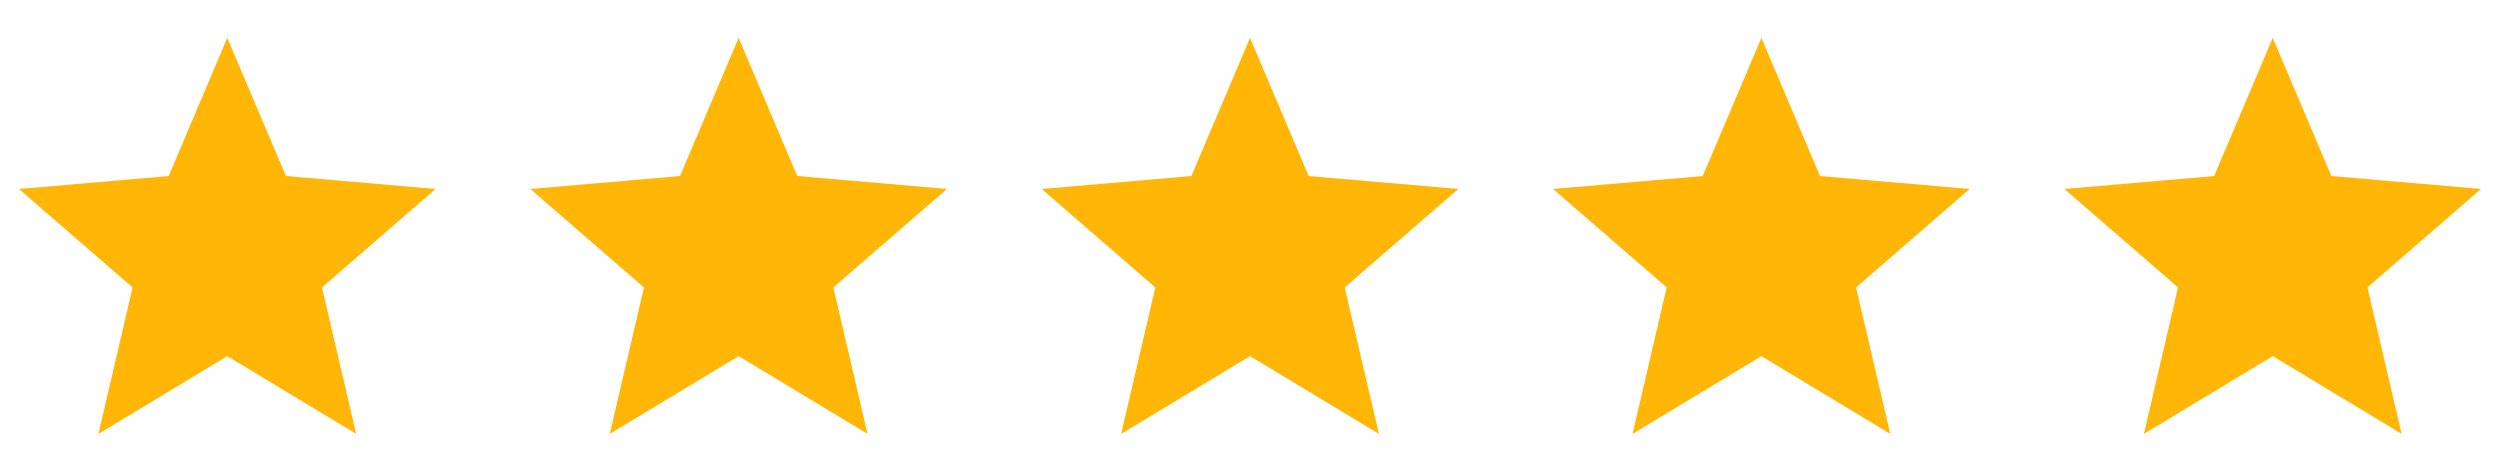
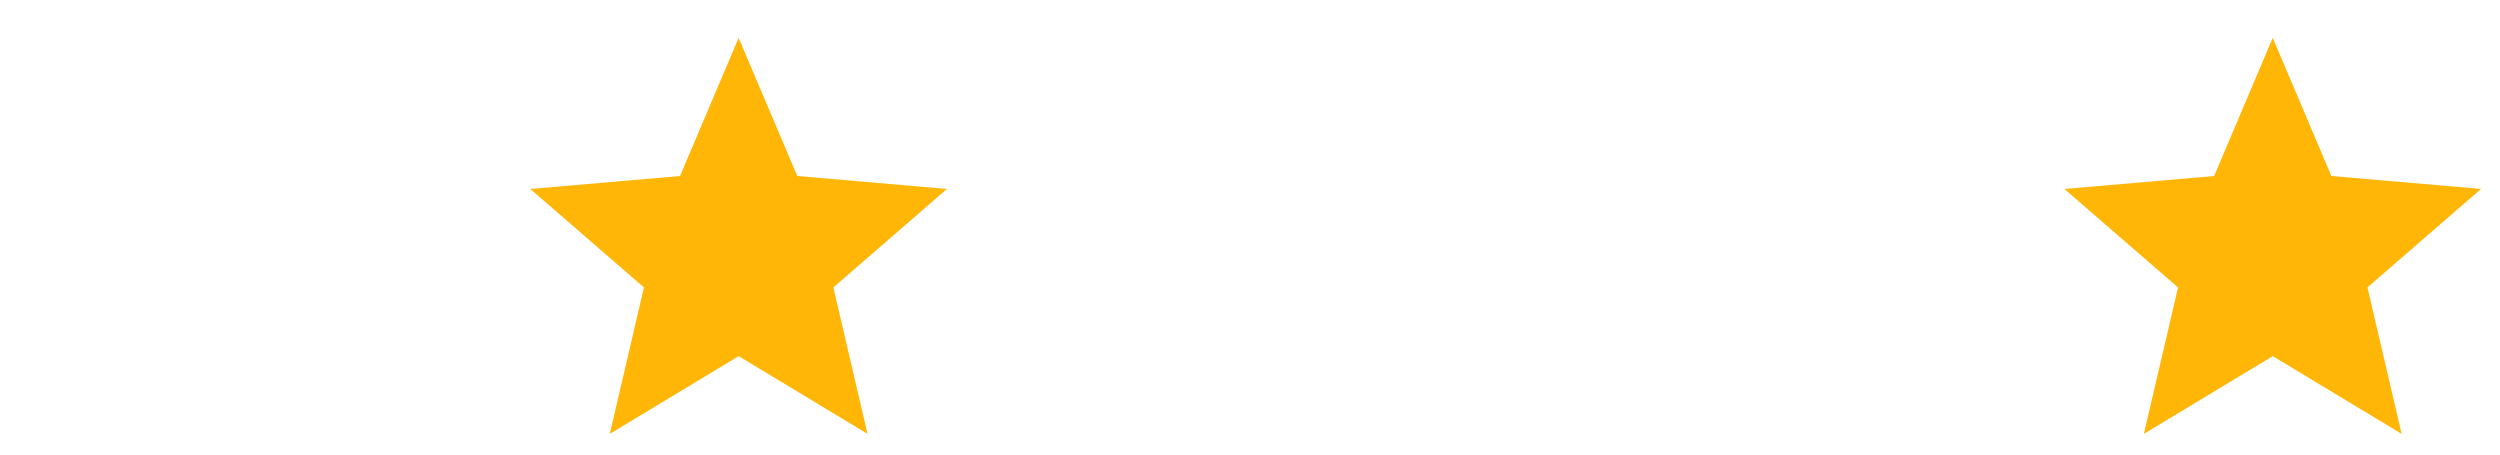
<svg xmlns="http://www.w3.org/2000/svg" width="88" height="16" viewBox="0 0 88 16" fill="none">
-   <path d="M3.464 15.273L4.667 10.118L0.667 6.652L5.937 6.196L8 1.333L10.064 6.195L15.333 6.651L11.334 10.117L12.537 15.272L8 12.536L3.464 15.273Z" fill="#FFB606" />
  <path d="M21.464 15.273L22.667 10.118L18.667 6.652L23.937 6.196L26 1.333L28.064 6.195L33.333 6.651L29.334 10.117L30.537 15.272L26 12.536L21.464 15.273Z" fill="#FFB606" />
-   <path d="M39.464 15.273L40.667 10.118L36.667 6.652L41.937 6.196L44.001 1.333L46.064 6.195L51.333 6.651L47.334 10.117L48.537 15.272L44.001 12.536L39.464 15.273Z" fill="#FFB606" />
-   <path d="M57.464 15.273L58.667 10.118L54.667 6.652L59.937 6.196L62.001 1.333L64.064 6.195L69.333 6.651L65.334 10.117L66.537 15.272L62.001 12.536L57.464 15.273Z" fill="#FFB606" />
  <path d="M75.464 15.273L76.667 10.118L72.667 6.652L77.937 6.196L80.001 1.333L82.064 6.195L87.333 6.651L83.334 10.117L84.537 15.272L80.001 12.536L75.464 15.273Z" fill="#FFB606" />
</svg>